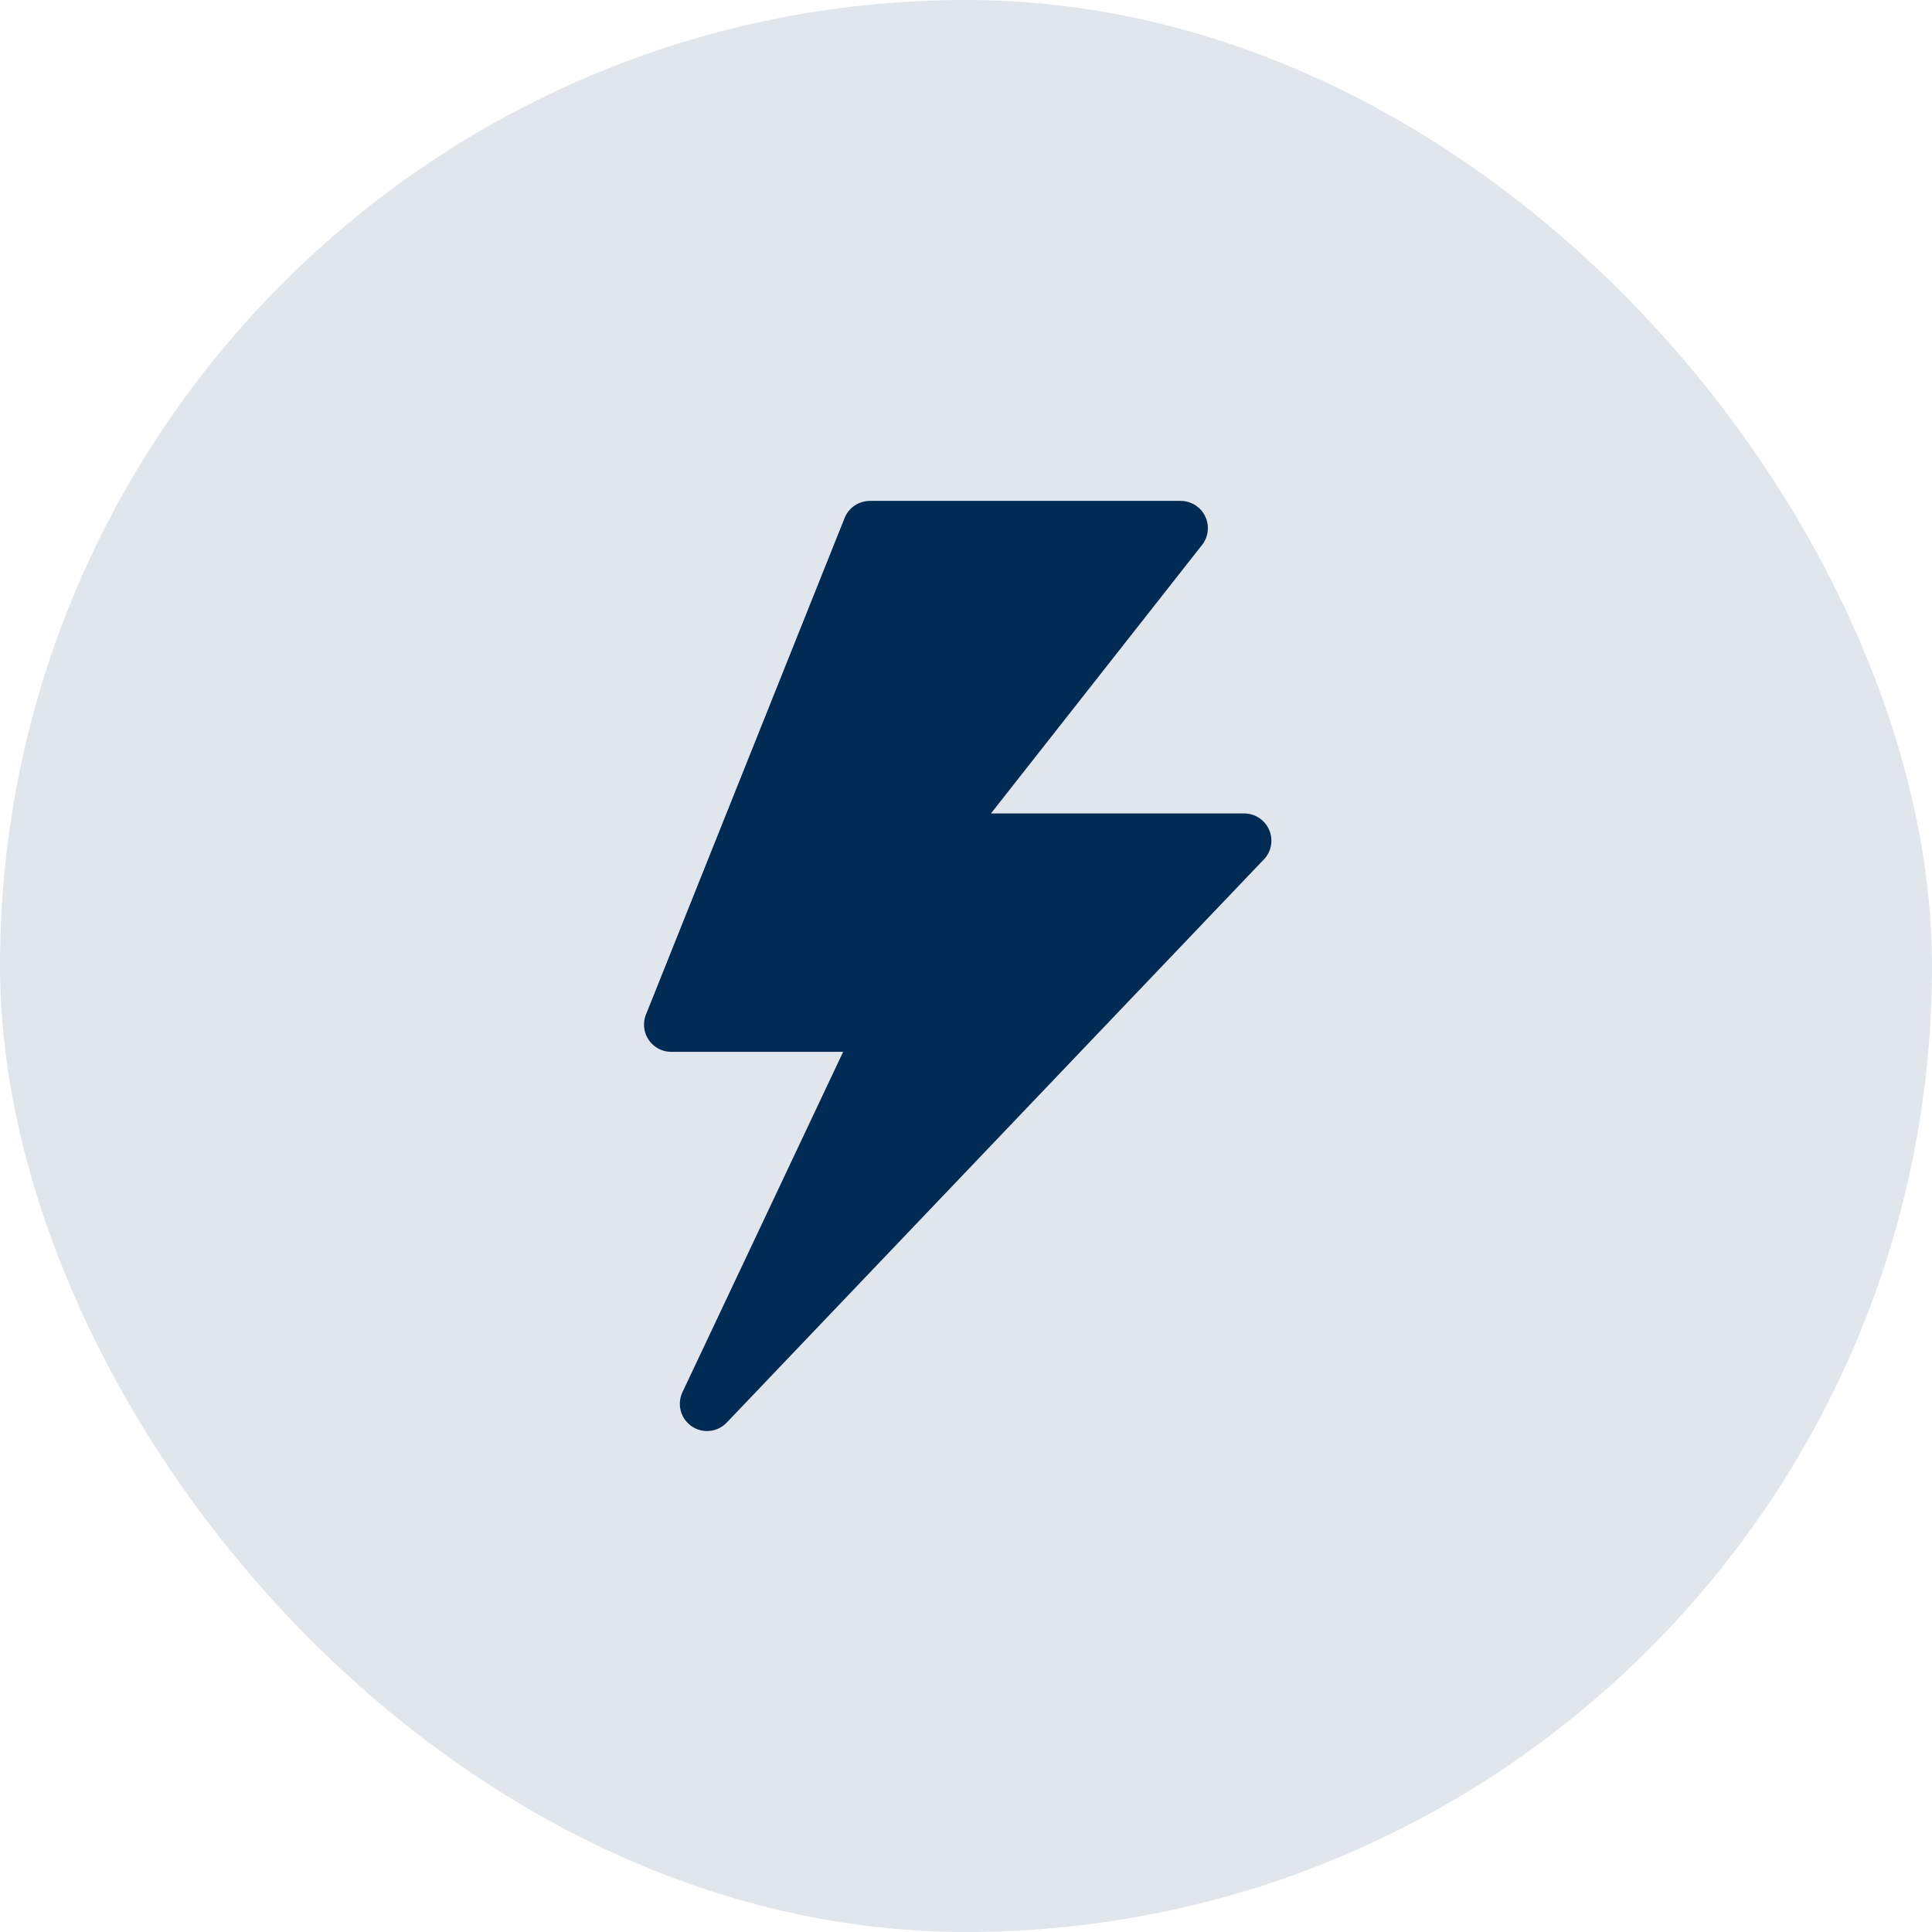
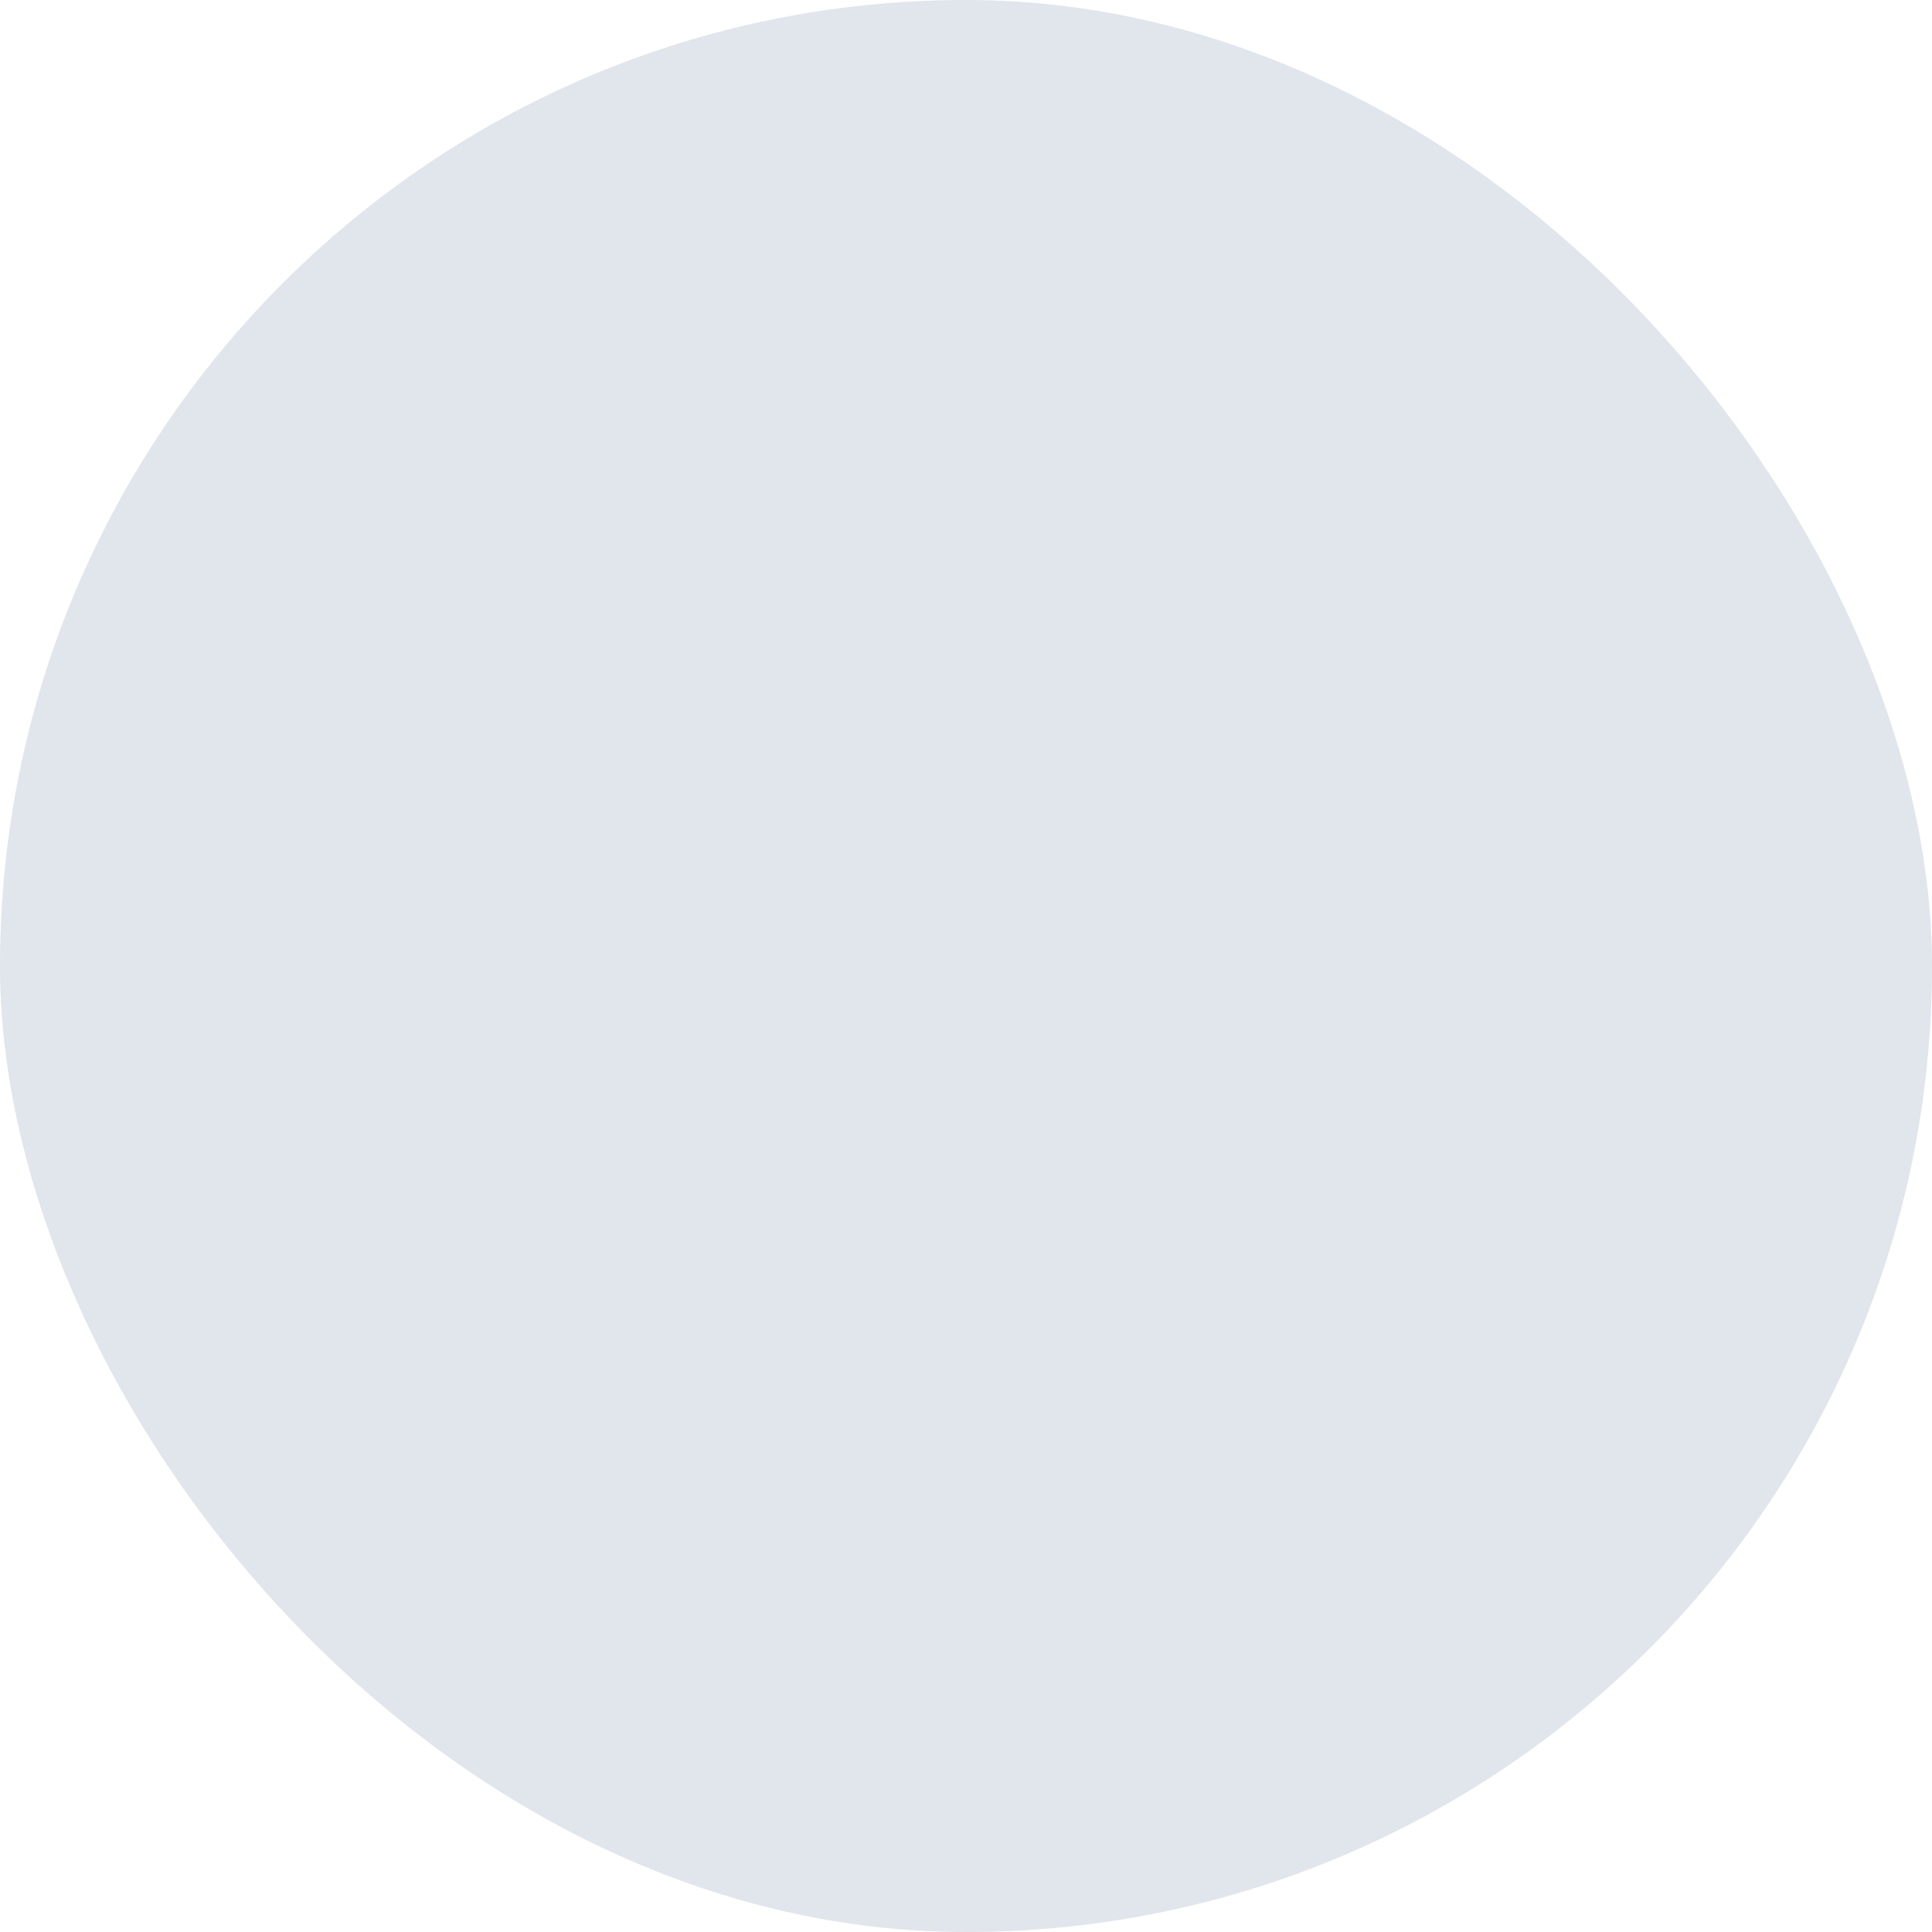
<svg xmlns="http://www.w3.org/2000/svg" width="108" height="108" viewBox="0 0 108 108" fill="none">
  <rect width="108" height="108" rx="54" fill="#E1E5EC" />
-   <path fill-rule="evenodd" clip-rule="evenodd" d="M48.619 28H65.998C66.839 28 67.521 28.682 67.521 29.523C67.521 29.907 67.38 30.257 67.146 30.526L55.395 45.472H69.548C70.39 45.472 71.072 46.154 71.072 46.995C71.072 47.443 70.879 47.843 70.572 48.125L40.624 79.524C40.045 80.132 39.084 80.156 38.476 79.576C37.989 79.114 37.877 78.403 38.149 77.827L47.132 58.799H37.523C36.682 58.799 36 58.117 36 57.275C36 57.035 36.056 56.807 36.153 56.606L47.213 28.958C47.449 28.365 48.019 28.005 48.622 28L48.619 28Z" fill="#012B54" />
</svg>